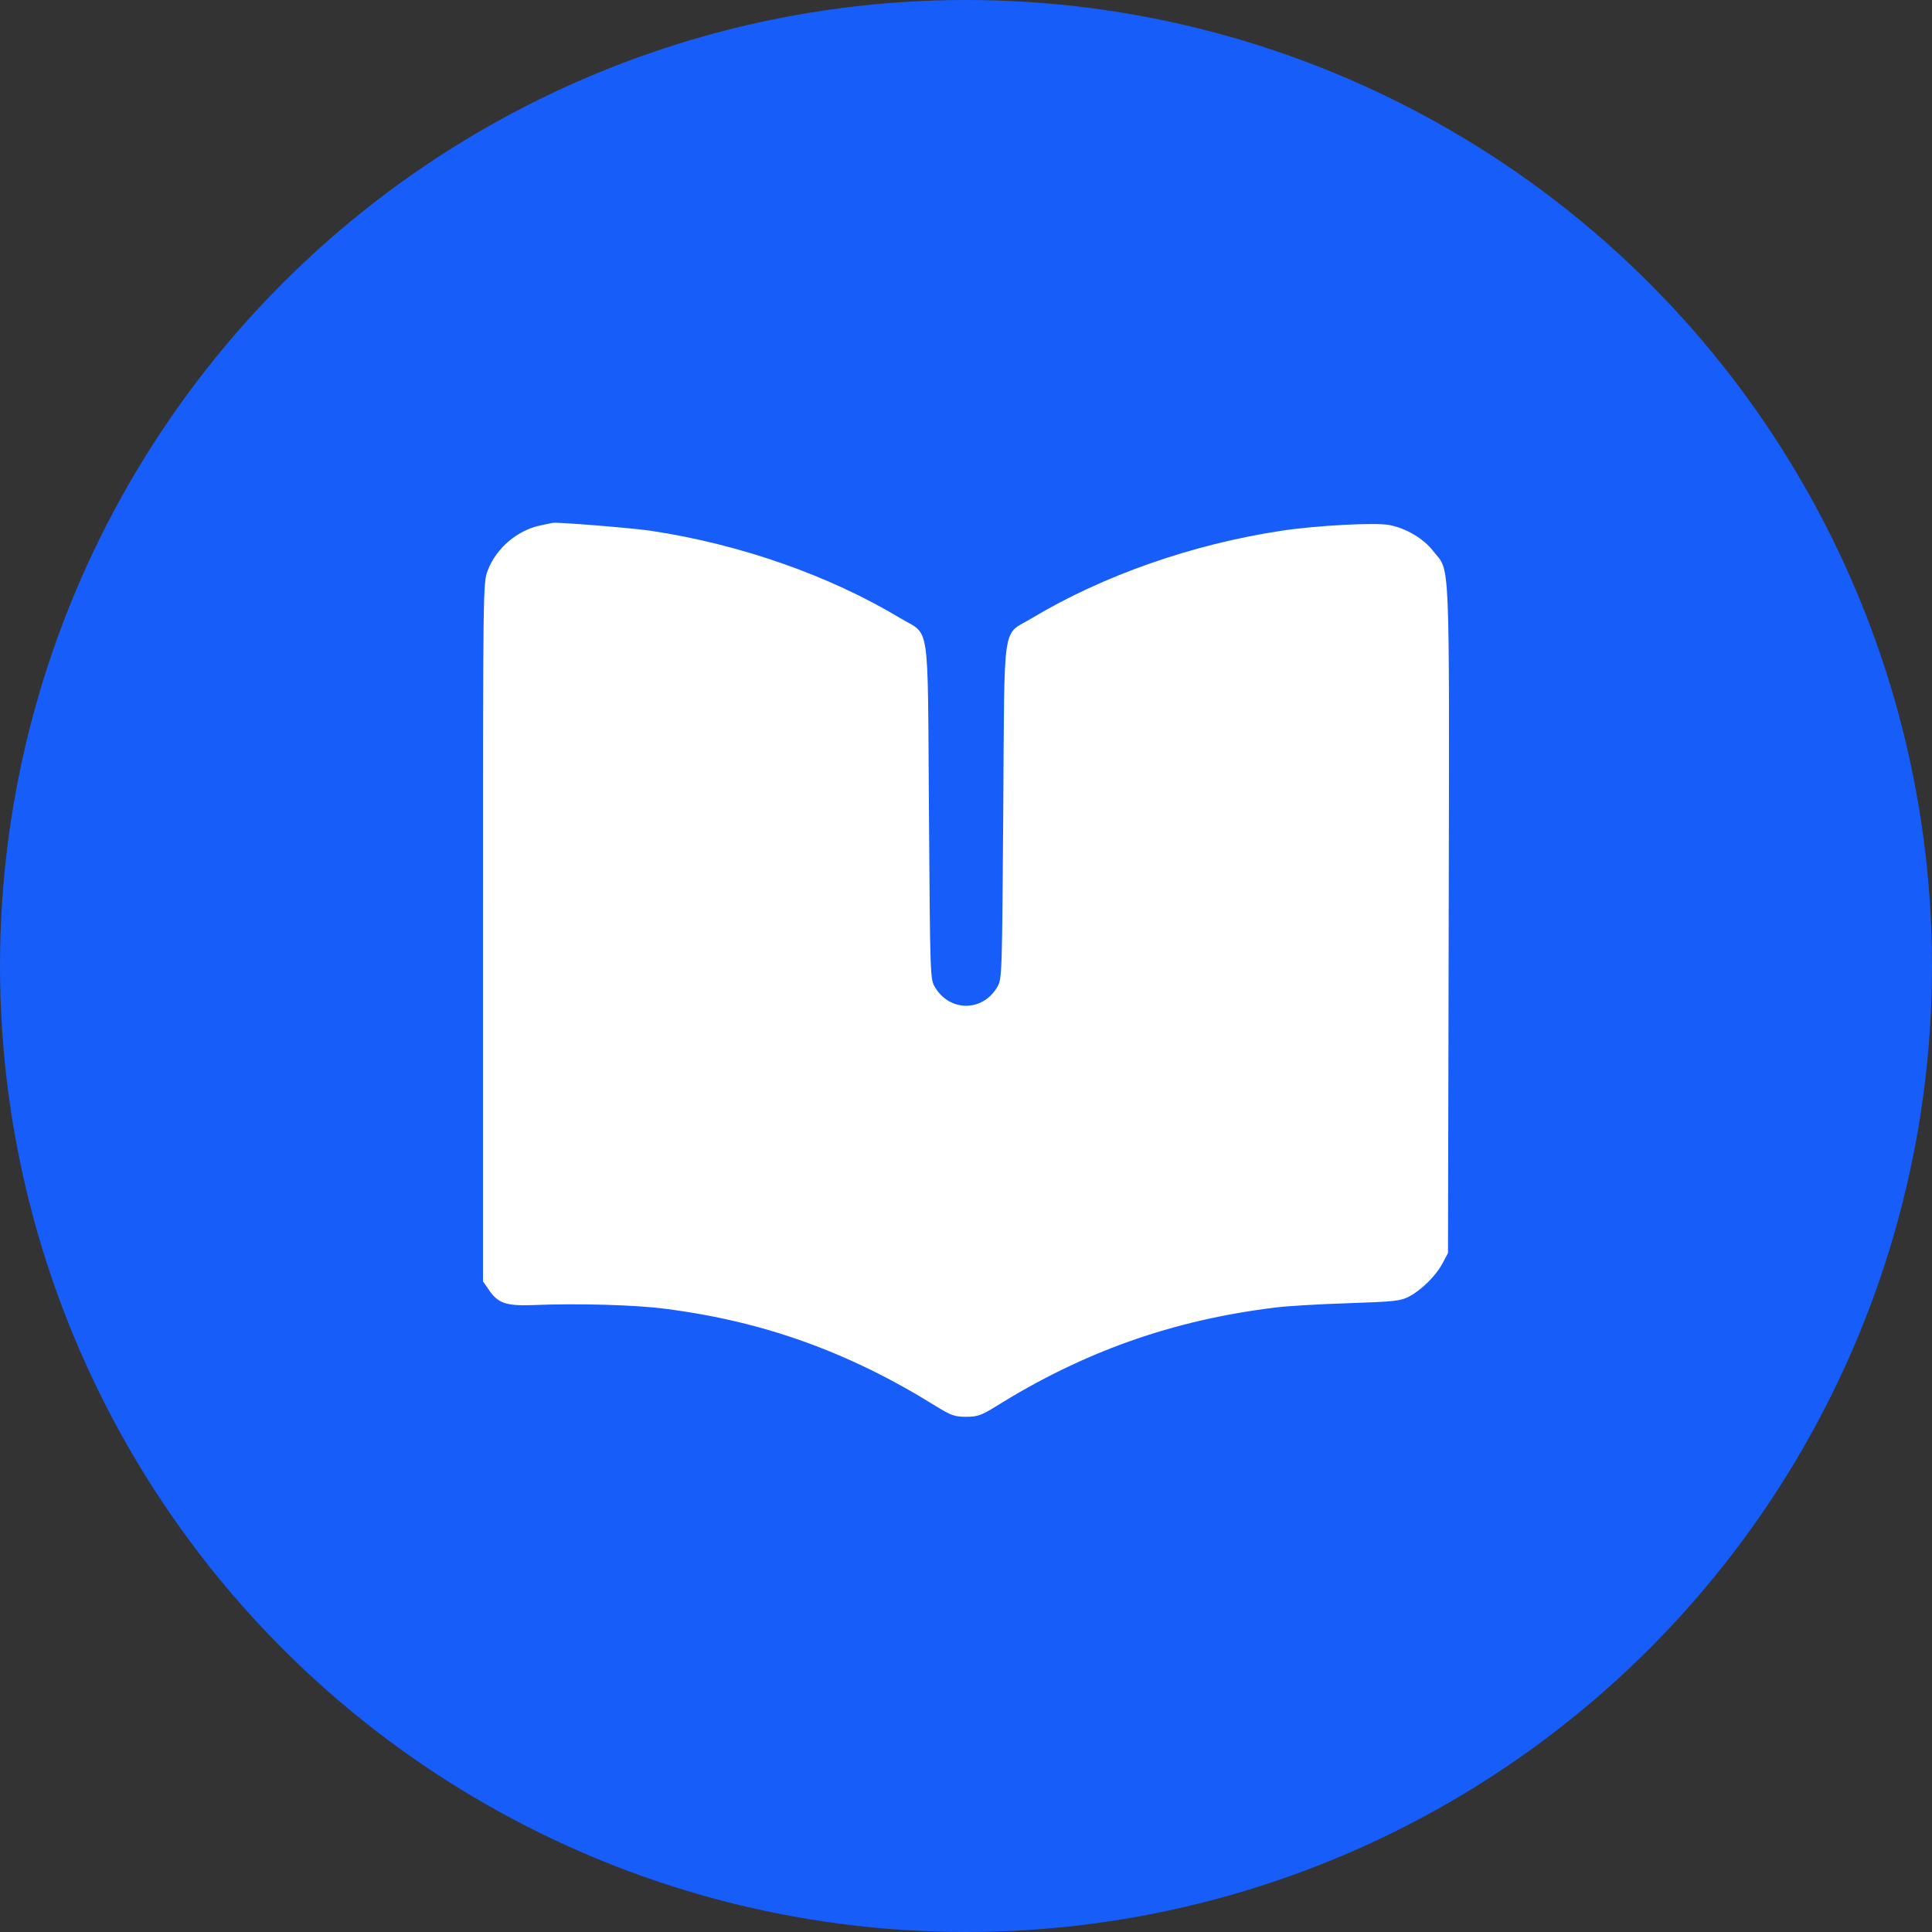
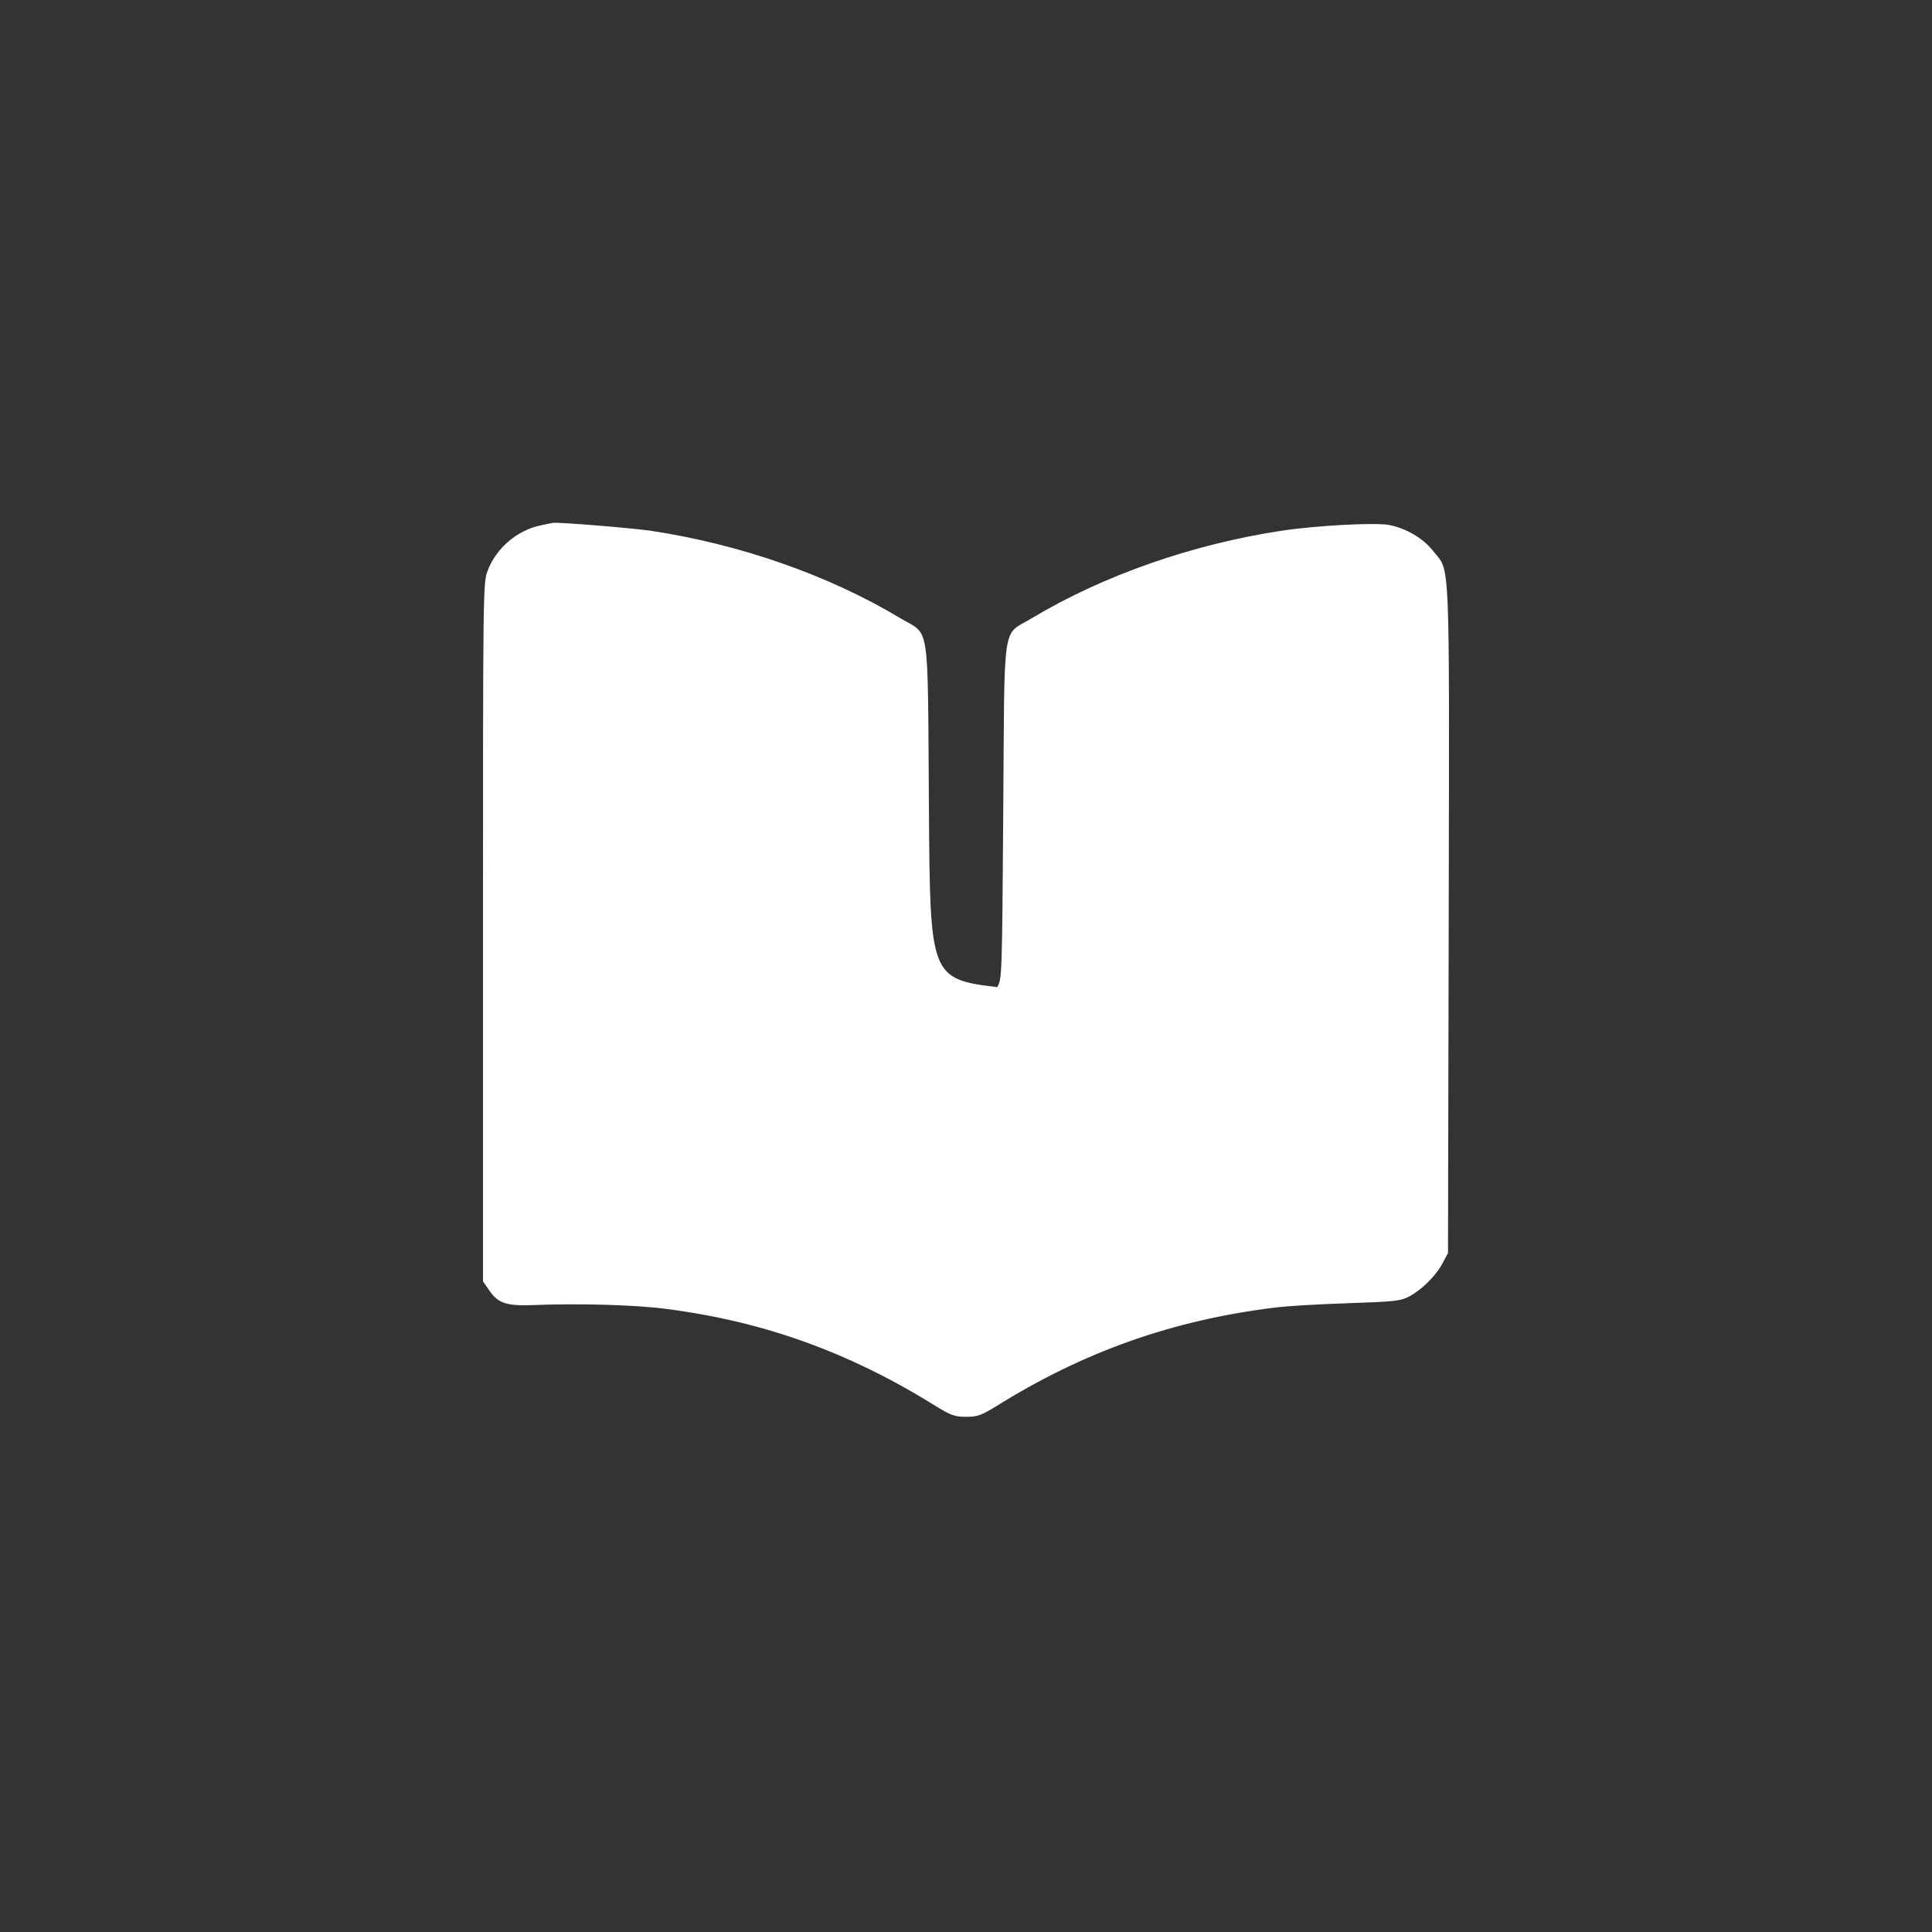
<svg xmlns="http://www.w3.org/2000/svg" width="60" height="60" viewBox="0 0 60 60" fill="none">
  <rect x="0" y="0" width="60" height="60" fill="#333333" stroke="none" />
-   <circle cx="30" cy="30" r="30" fill="#175DF9" />
-   <path d="M16.818 16.31C16.075 16.454 15.411 17.017 15.144 17.724C15 18.106 15 18.272 15 28.954V39.795L15.166 40.033C15.454 40.473 15.707 40.559 16.536 40.531C17.95 40.473 19.732 40.523 20.662 40.646C23.72 41.036 26.382 41.995 29.087 43.683C29.534 43.957 29.656 44 30.003 44C30.356 44 30.471 43.957 30.933 43.675C33.645 41.98 36.415 40.999 39.581 40.61C39.949 40.559 40.973 40.502 41.853 40.473C43.31 40.422 43.483 40.408 43.764 40.264C44.154 40.055 44.594 39.622 44.803 39.225L44.969 38.915L44.991 28.529C45.012 16.952 45.041 17.796 44.507 17.111C44.197 16.714 43.663 16.404 43.137 16.303C42.704 16.224 40.894 16.317 39.797 16.483C37.028 16.902 34.251 17.875 32.051 19.195C31.106 19.765 31.2 19.13 31.157 25.175C31.12 30.288 31.12 30.411 30.969 30.656C30.515 31.428 29.491 31.428 29.036 30.656C28.885 30.411 28.885 30.288 28.849 25.175C28.805 19.13 28.899 19.765 27.954 19.195C25.747 17.868 22.985 16.902 20.208 16.483C19.623 16.397 17.301 16.209 17.164 16.238C17.142 16.245 16.991 16.274 16.818 16.31Z" fill="white" />
+   <path d="M16.818 16.31C16.075 16.454 15.411 17.017 15.144 17.724C15 18.106 15 18.272 15 28.954V39.795L15.166 40.033C15.454 40.473 15.707 40.559 16.536 40.531C17.95 40.473 19.732 40.523 20.662 40.646C23.72 41.036 26.382 41.995 29.087 43.683C29.534 43.957 29.656 44 30.003 44C30.356 44 30.471 43.957 30.933 43.675C33.645 41.98 36.415 40.999 39.581 40.61C39.949 40.559 40.973 40.502 41.853 40.473C43.31 40.422 43.483 40.408 43.764 40.264C44.154 40.055 44.594 39.622 44.803 39.225L44.969 38.915L44.991 28.529C45.012 16.952 45.041 17.796 44.507 17.111C44.197 16.714 43.663 16.404 43.137 16.303C42.704 16.224 40.894 16.317 39.797 16.483C37.028 16.902 34.251 17.875 32.051 19.195C31.106 19.765 31.2 19.13 31.157 25.175C31.12 30.288 31.12 30.411 30.969 30.656C28.885 30.411 28.885 30.288 28.849 25.175C28.805 19.13 28.899 19.765 27.954 19.195C25.747 17.868 22.985 16.902 20.208 16.483C19.623 16.397 17.301 16.209 17.164 16.238C17.142 16.245 16.991 16.274 16.818 16.31Z" fill="white" />
</svg>